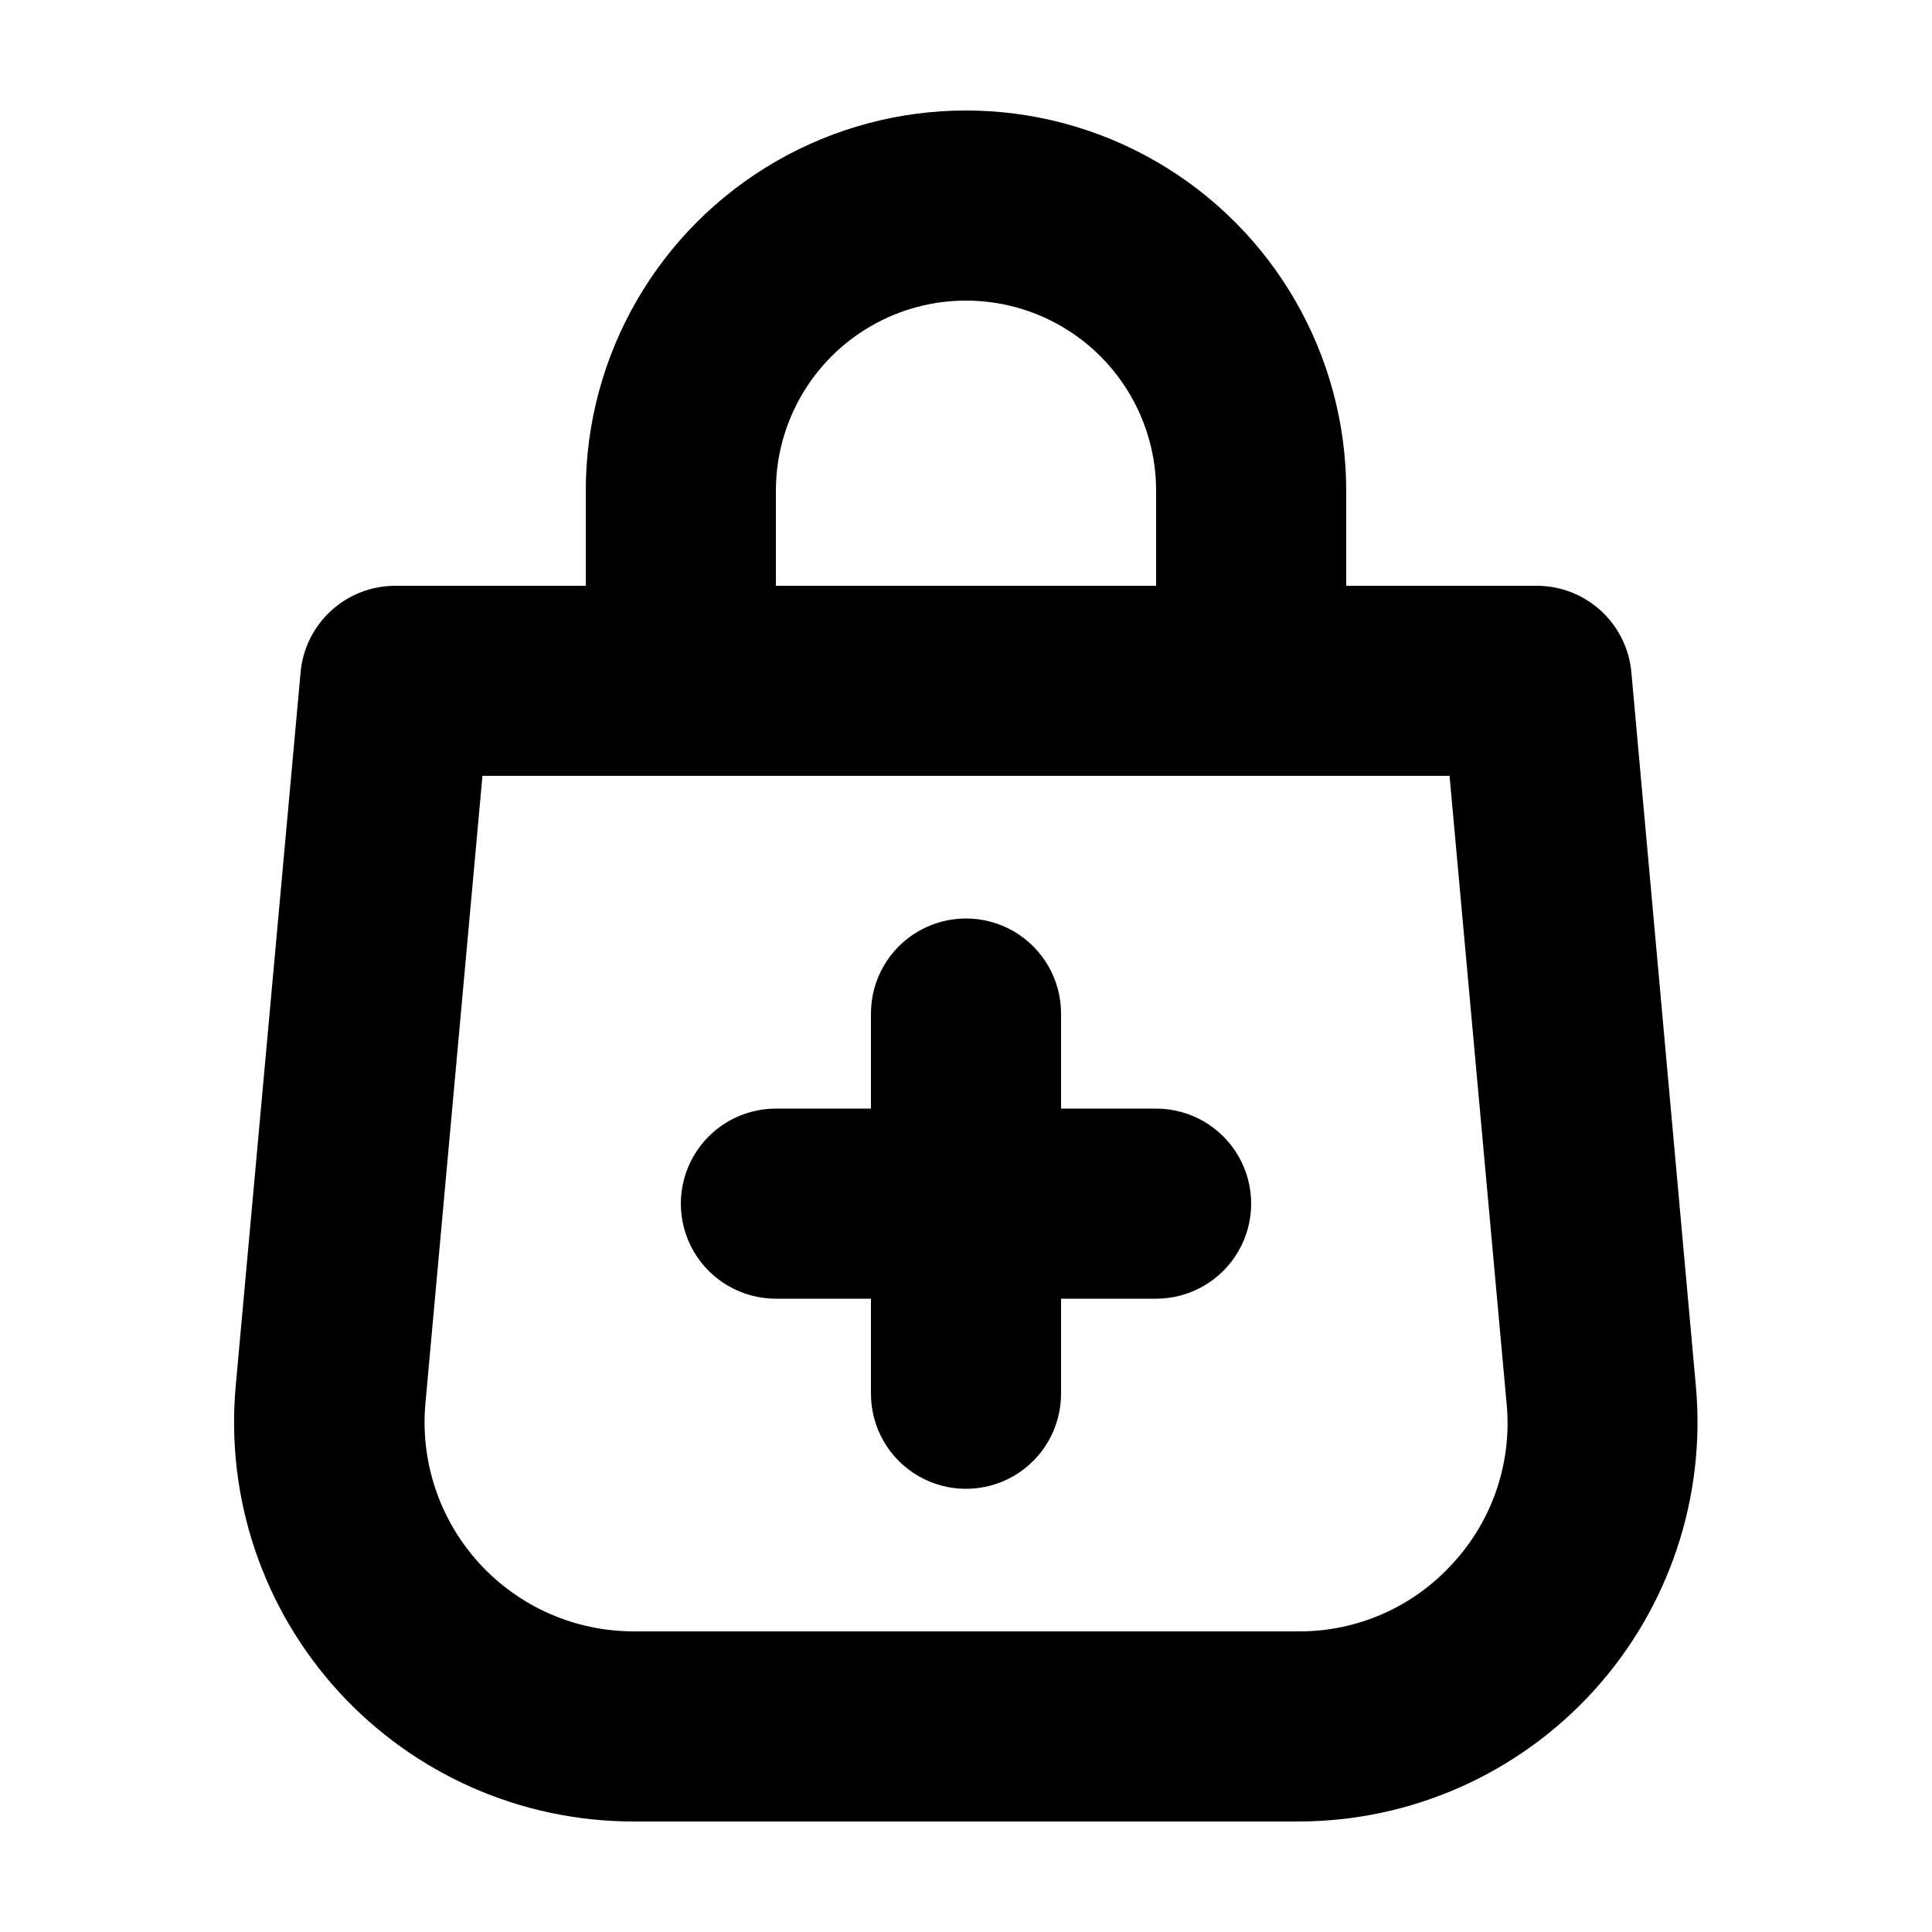
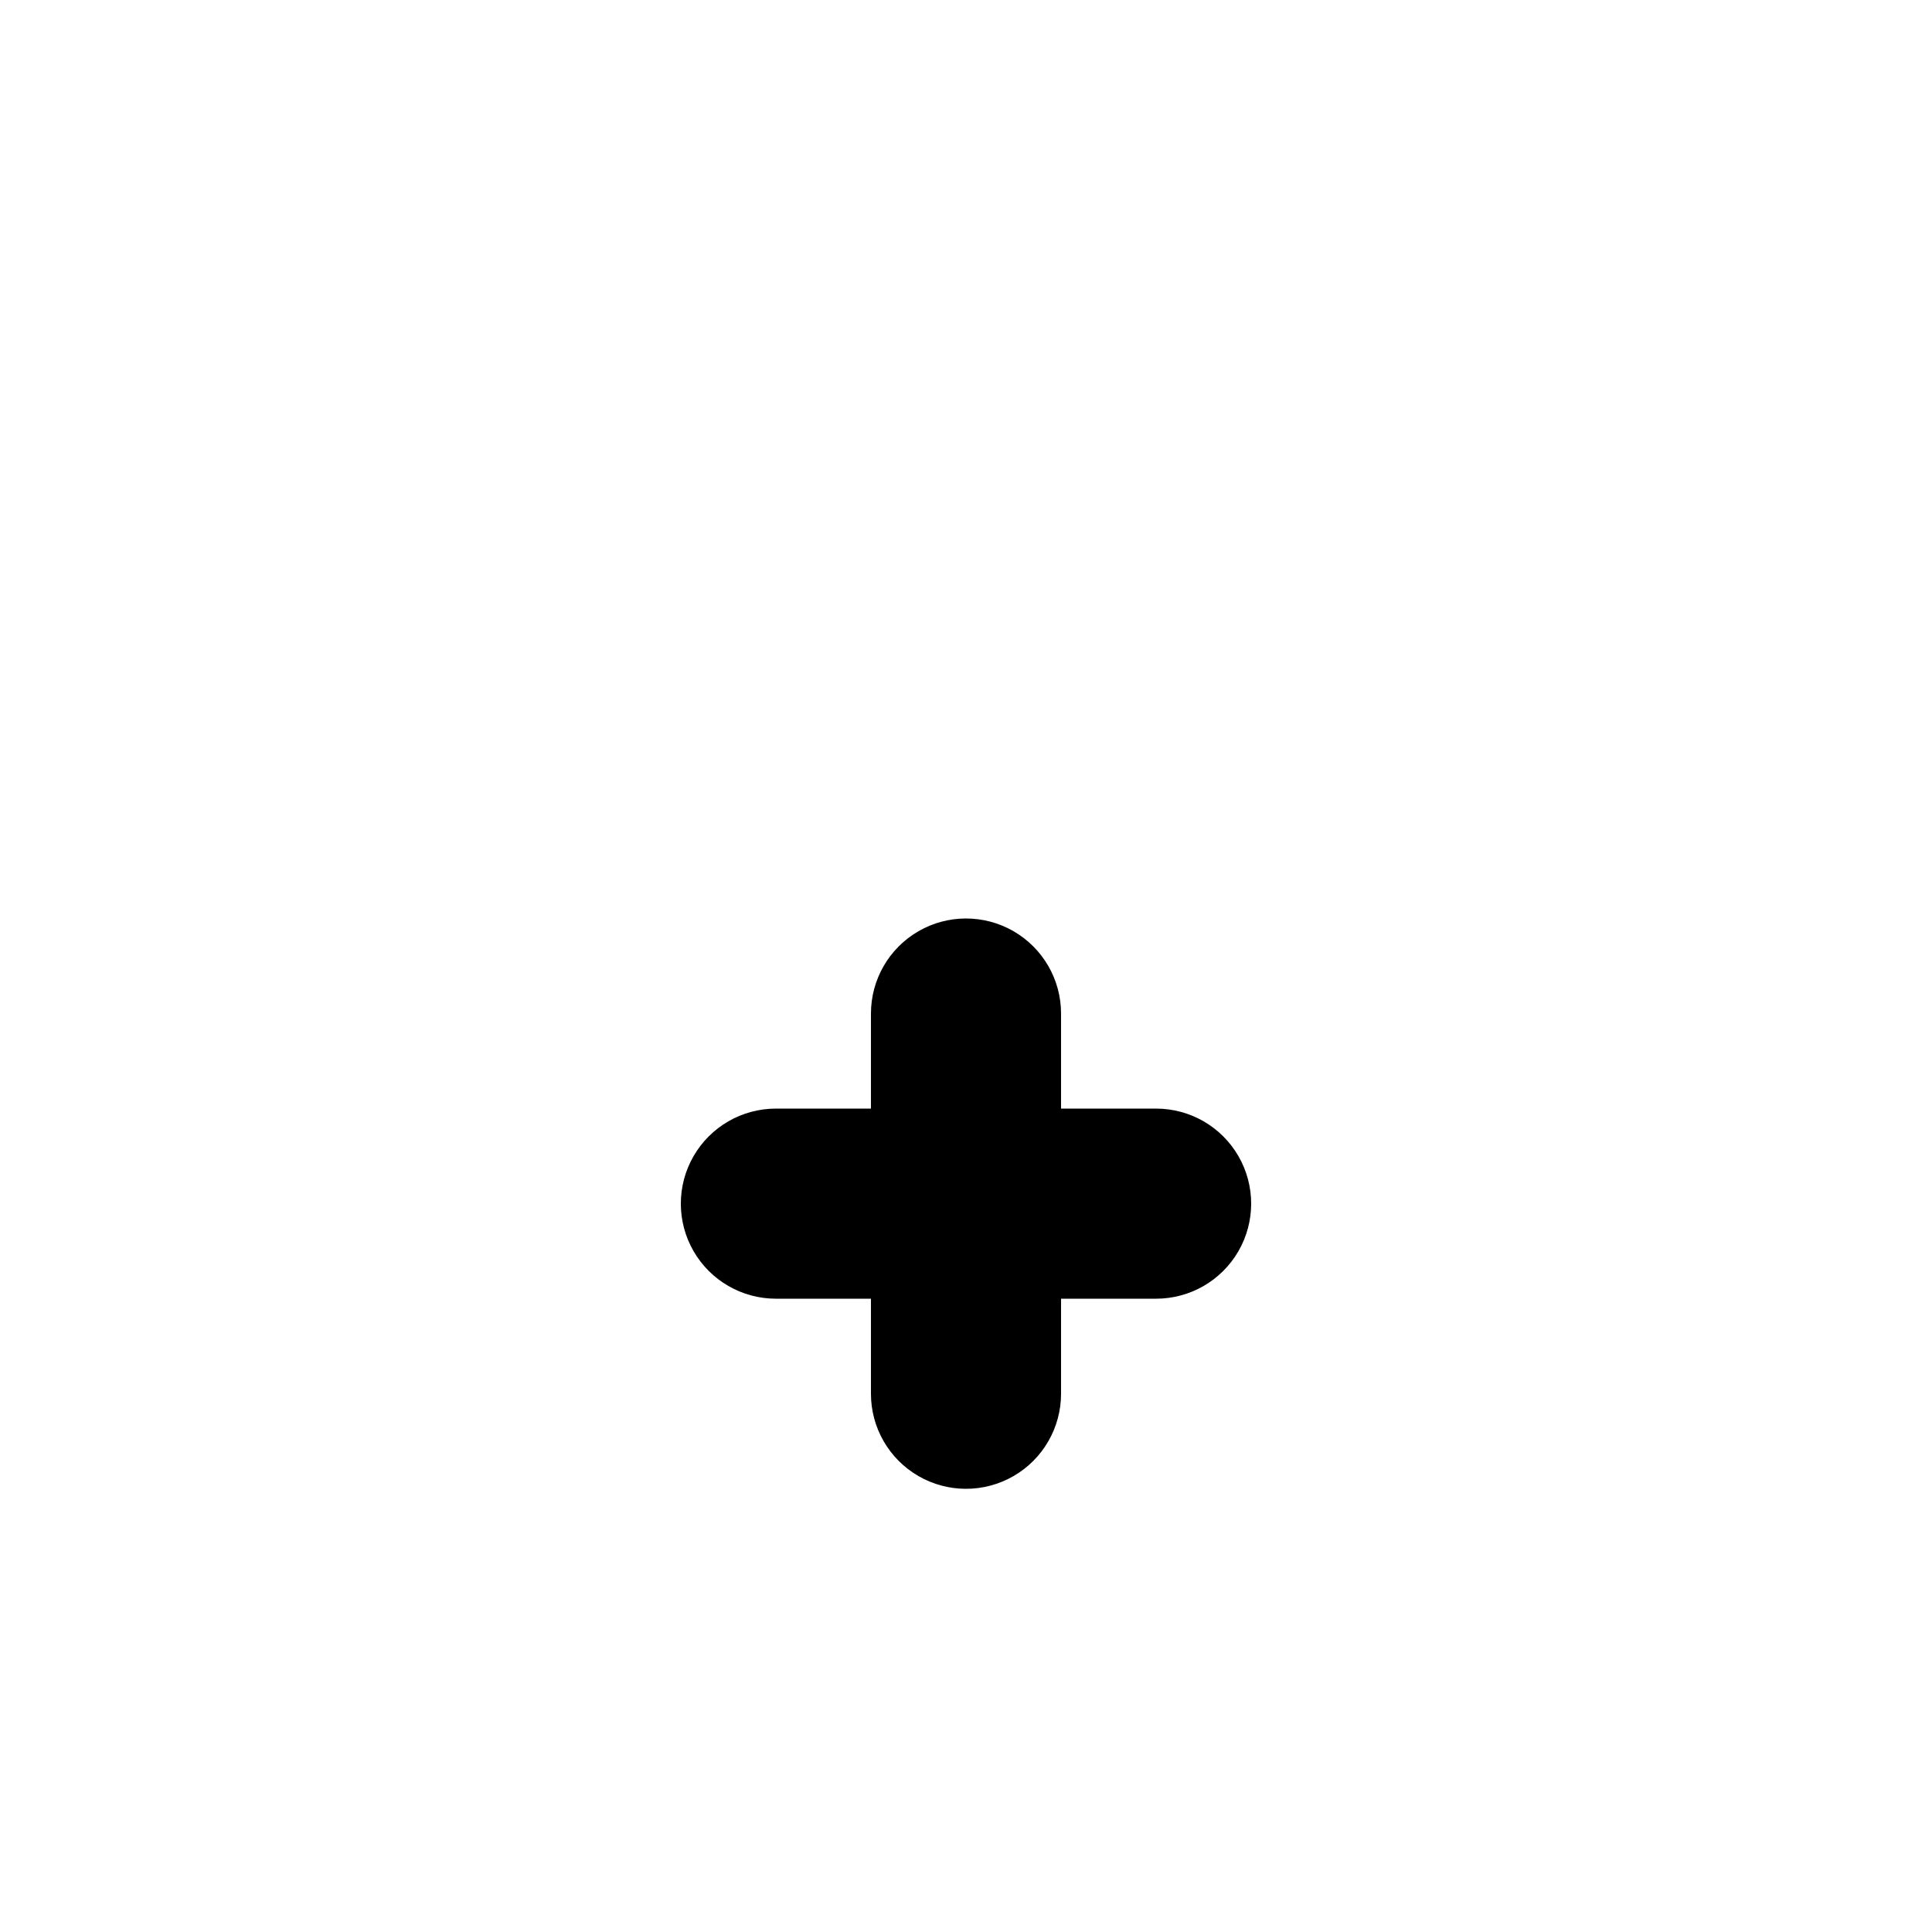
<svg xmlns="http://www.w3.org/2000/svg" fill="#000000" width="800px" height="800px" version="1.1" viewBox="144 144 512 512">
  <g>
-     <path d="m576.33 322.16c-0.566-6.281-3.469-12.121-8.133-16.363-4.664-4.246-10.75-6.586-17.059-6.559h-50.379v-25.191c0-36-19.207-69.266-50.383-87.262-31.176-18-69.586-18-100.76 0-31.176 17.996-50.379 51.262-50.379 87.262v25.191h-50.383c-6.305-0.027-12.391 2.312-17.055 6.559-4.664 4.242-7.566 10.082-8.137 16.363l-17.207 189.26 0.004-0.004c-2.668 29.594 7.231 58.941 27.273 80.875 20.043 21.93 48.387 34.422 78.098 34.422h176.33c29.695-0.027 58.008-12.531 78.031-34.461 20.02-21.926 29.906-51.262 27.242-80.836zm-226.71-48.113c0-18 9.602-34.633 25.191-43.633 15.586-9 34.793-9 50.379 0 15.59 9 25.191 25.633 25.191 43.633v25.191h-100.76zm179.38 284.27c-10.434 11.535-25.281 18.086-40.836 18.012h-176.33c-15.559-0.027-30.387-6.594-40.863-18.094-10.48-11.496-15.645-26.871-14.227-42.363l15.113-166.26h256.29l15.113 166.26h0.004c1.512 15.535-3.676 30.977-14.258 42.445z" />
-     <path d="m450.38 437.79h-25.191v-25.191c0-9-4.801-17.316-12.594-21.816s-17.398-4.5-25.191 0c-7.793 4.5-12.594 12.816-12.594 21.816v25.191h-25.191c-9 0-17.316 4.801-21.816 12.594-4.5 7.793-4.5 17.398 0 25.191 4.5 7.793 12.816 12.594 21.816 12.594h25.191v25.191c0 9 4.801 17.316 12.594 21.816 7.793 4.5 17.398 4.5 25.191 0s12.594-12.816 12.594-21.816v-25.191h25.191c9 0 17.316-4.801 21.816-12.594 4.5-7.793 4.5-17.398 0-25.191-4.5-7.793-12.816-12.594-21.816-12.594z" />
+     <path d="m450.38 437.79h-25.191v-25.191c0-9-4.801-17.316-12.594-21.816s-17.398-4.5-25.191 0c-7.793 4.5-12.594 12.816-12.594 21.816v25.191h-25.191c-9 0-17.316 4.801-21.816 12.594-4.5 7.793-4.5 17.398 0 25.191 4.5 7.793 12.816 12.594 21.816 12.594h25.191v25.191c0 9 4.801 17.316 12.594 21.816 7.793 4.5 17.398 4.5 25.191 0s12.594-12.816 12.594-21.816v-25.191h25.191c9 0 17.316-4.801 21.816-12.594 4.5-7.793 4.5-17.398 0-25.191-4.5-7.793-12.816-12.594-21.816-12.594" />
  </g>
</svg>